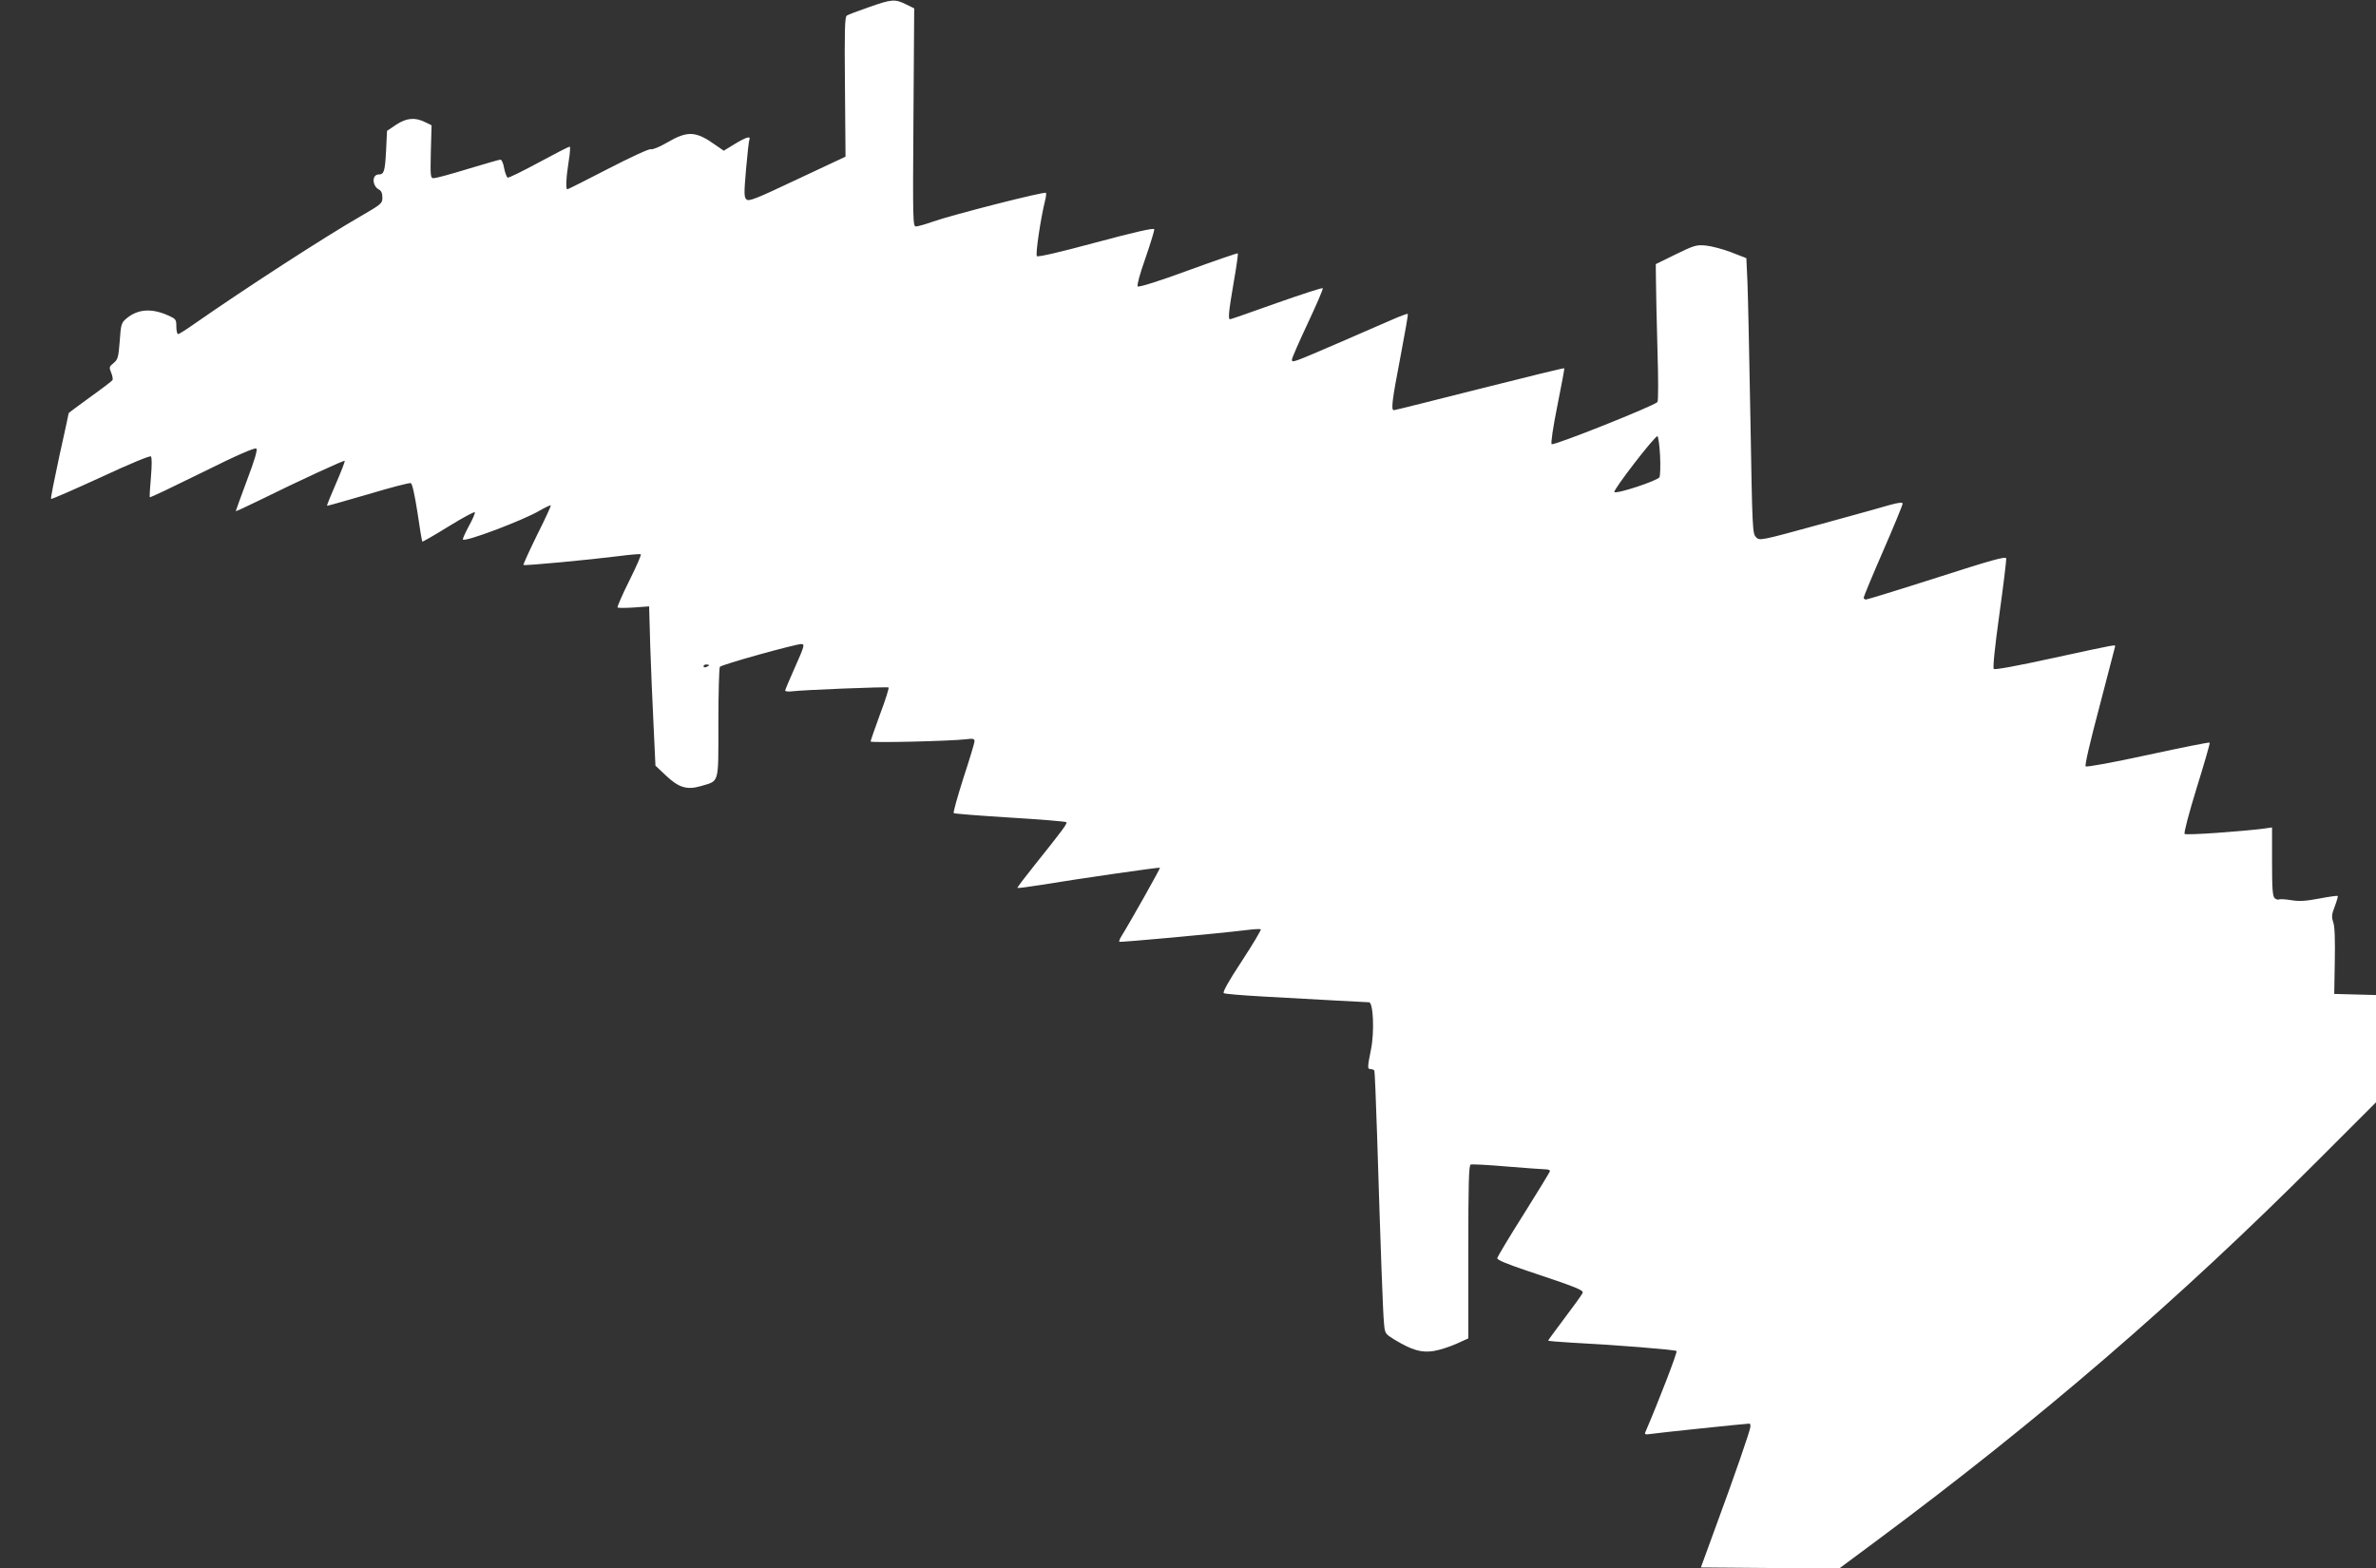
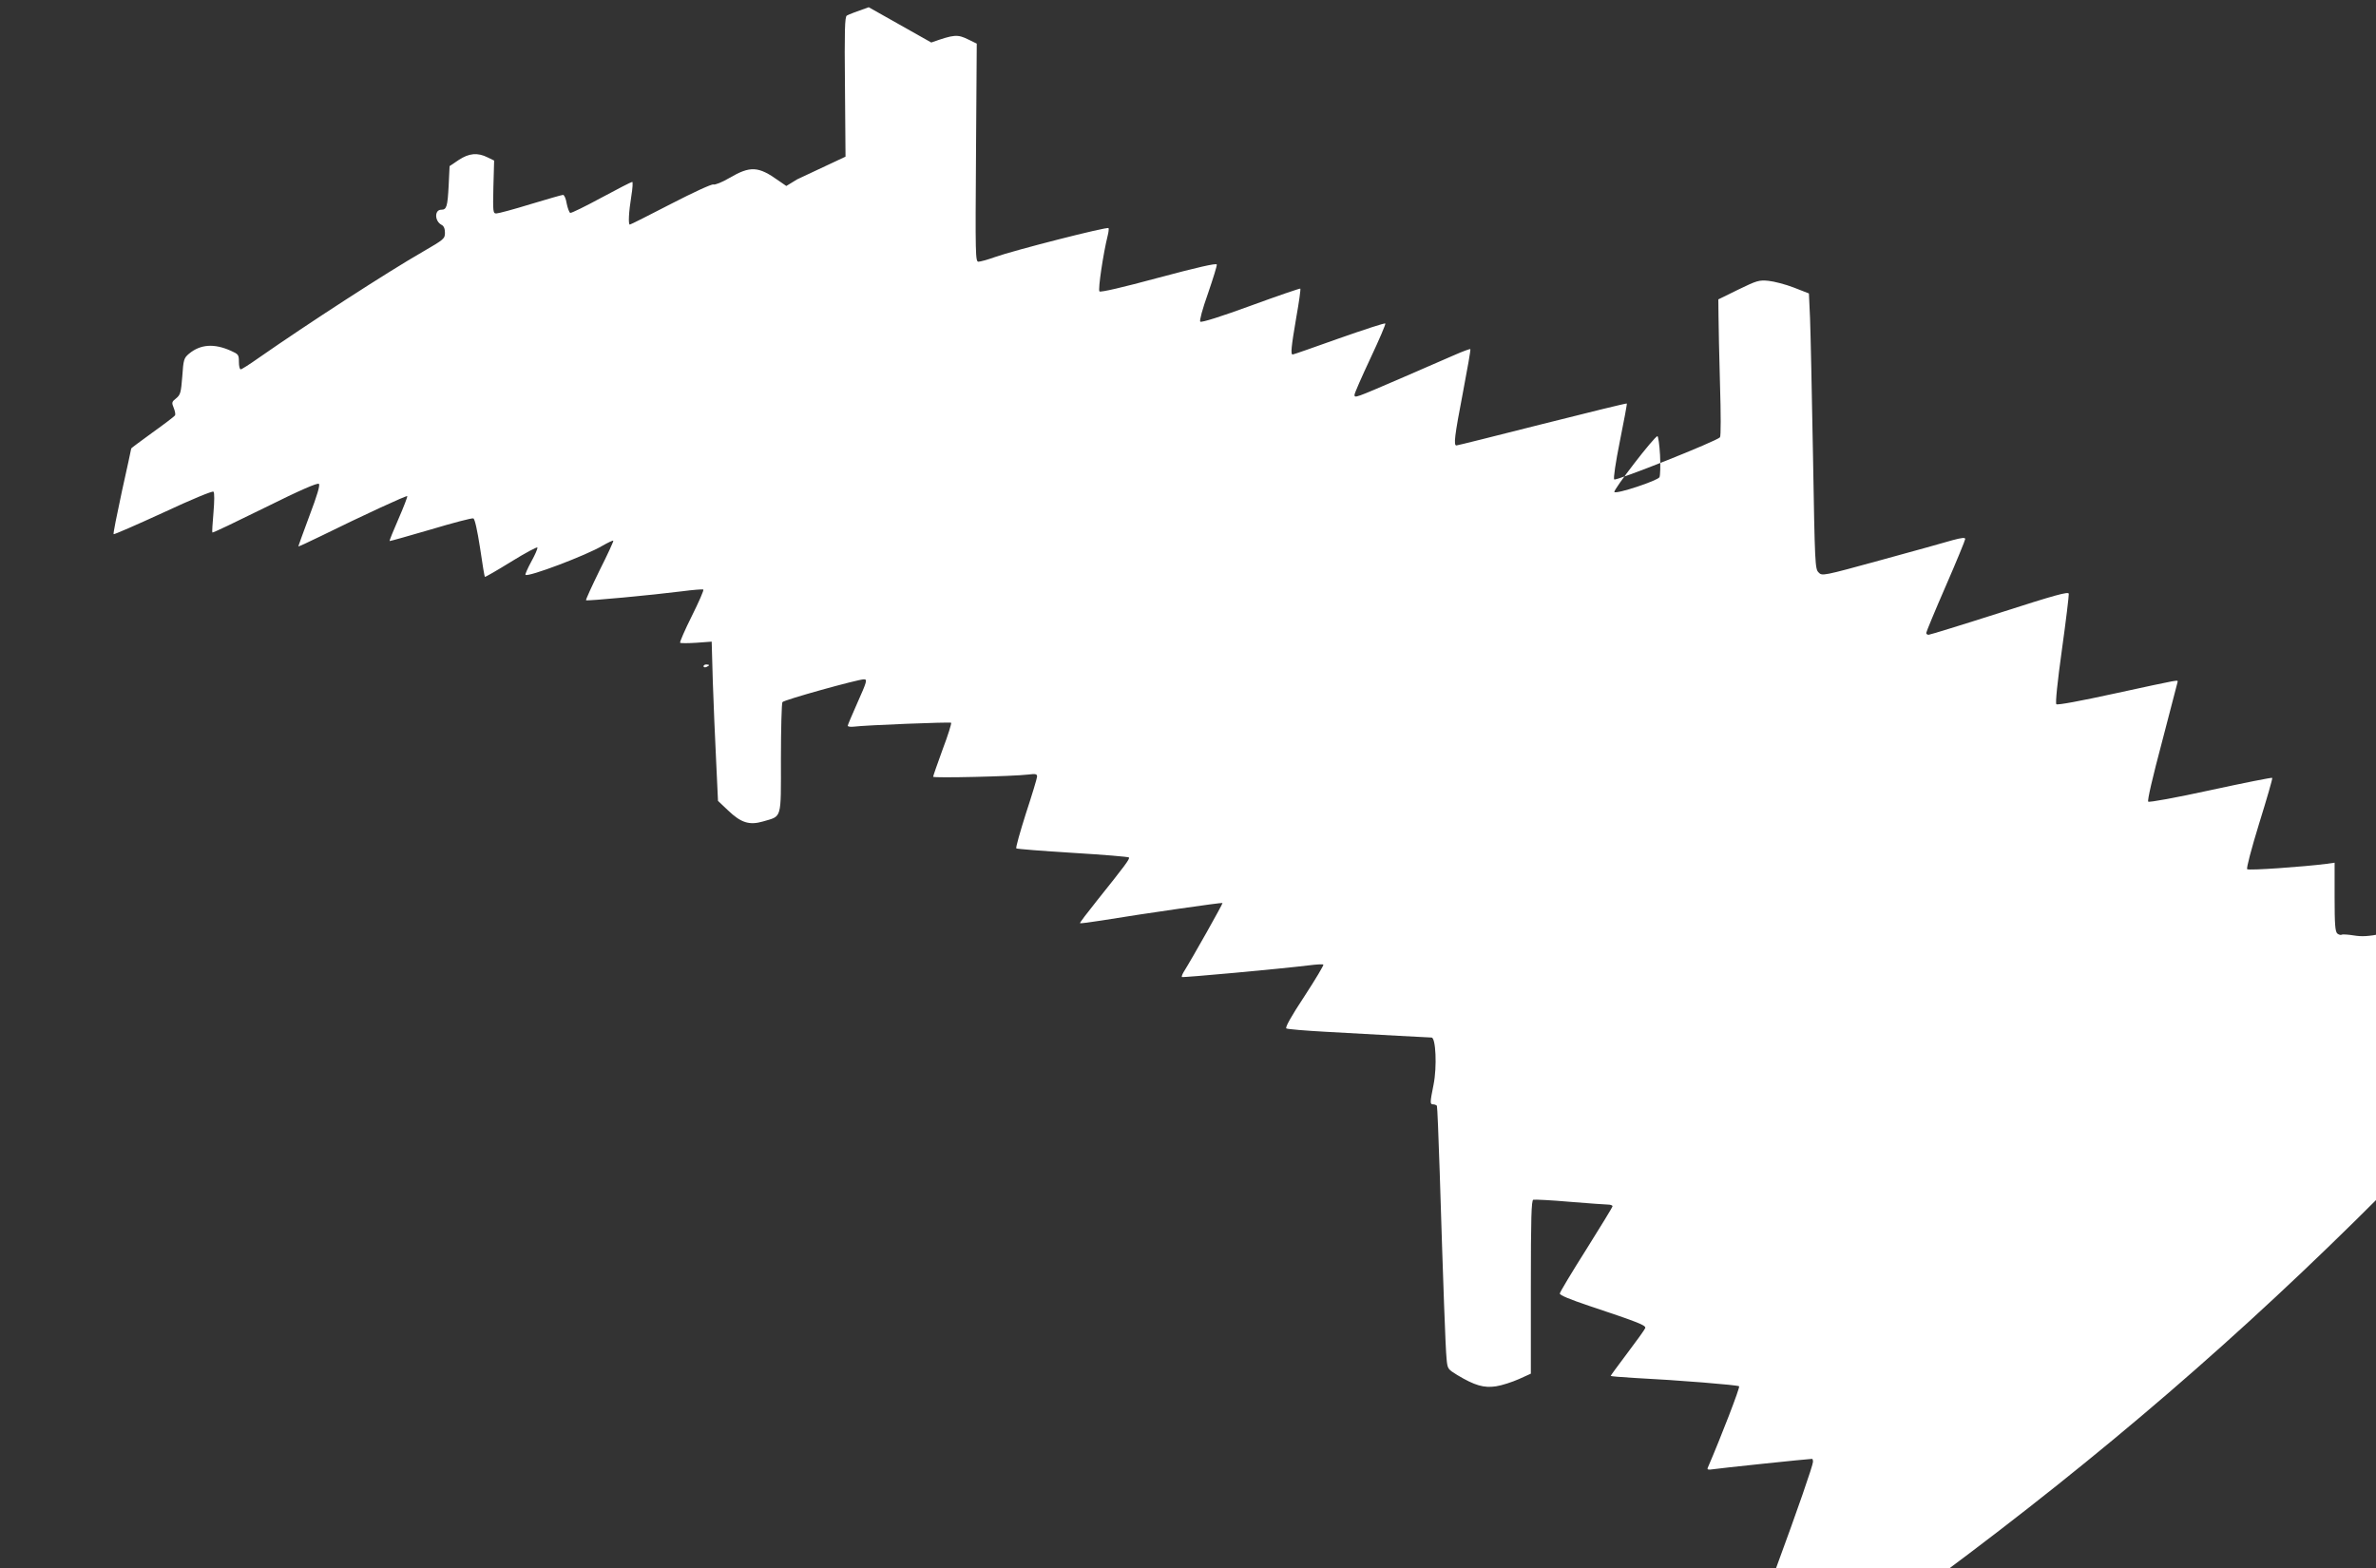
<svg xmlns="http://www.w3.org/2000/svg" version="1.0" width="1280pt" height="845pt" viewBox="0 0 1280 845" preserveAspectRatio="xMidYMid meet">
  <rect x="0" y="0" width="1280" height="845" fill="#333333" stroke="none" />
  <g transform="translate(0,845) scale(0.1,-0.1)" fill="#ffffff" stroke="none">
-     <path d="M4680 8411 c-58 -20 -111 -40 -118 -45 -11 -7 -13 -80 -10 -384 l3 -376 -260 -122 c-224 -106 -262 -121 -274 -108 -13 12 -13 34 -2 161 7 81 15 153 18 160 9 22 -17 15 -79 -23 l-59 -36 -42 29 c-109 78 -152 80 -265 14 -39 -23 -77 -38 -86 -35 -9 3 -105 -41 -229 -105 -118 -61 -217 -111 -221 -111 -9 0 -6 67 8 153 7 42 9 77 5 77 -5 0 -79 -38 -166 -85 -87 -47 -162 -84 -168 -82 -5 2 -14 25 -19 50 -4 26 -13 47 -20 47 -6 0 -85 -23 -175 -50 -91 -28 -173 -50 -184 -50 -18 0 -19 7 -16 143 l4 142 -35 17 c-54 27 -100 23 -156 -14 l-49 -33 -5 -105 c-6 -114 -11 -130 -40 -130 -37 0 -36 -61 1 -81 13 -6 19 -21 19 -43 0 -32 -5 -36 -117 -101 -195 -112 -622 -389 -886 -573 -48 -34 -92 -62 -97 -62 -6 0 -10 18 -10 41 0 38 -3 41 -43 59 -91 41 -165 35 -226 -16 -27 -23 -30 -31 -36 -122 -7 -88 -10 -99 -33 -118 -24 -19 -25 -23 -13 -52 7 -17 10 -35 7 -40 -3 -5 -58 -47 -121 -92 -63 -46 -115 -84 -115 -86 0 -2 -22 -105 -50 -230 -27 -125 -48 -230 -45 -232 2 -3 123 50 267 116 154 72 266 118 271 113 6 -6 5 -52 0 -113 -5 -56 -8 -105 -6 -107 2 -3 129 58 283 134 191 95 284 135 291 128 7 -7 -9 -61 -51 -172 -33 -89 -60 -163 -60 -165 0 -2 53 22 118 54 240 118 464 221 469 217 2 -3 -19 -58 -47 -122 -28 -64 -50 -118 -48 -120 2 -1 101 27 221 62 120 36 223 63 230 60 8 -3 21 -62 36 -158 12 -84 24 -155 26 -157 2 -2 66 35 142 82 76 47 140 81 141 76 2 -6 -13 -40 -33 -76 -20 -37 -34 -69 -31 -71 13 -14 328 105 415 157 30 17 55 29 58 27 2 -3 -31 -75 -74 -160 -42 -86 -75 -158 -73 -161 6 -5 357 28 515 48 60 8 113 12 117 10 4 -3 -24 -67 -62 -143 -38 -76 -66 -141 -63 -144 3 -3 42 -3 88 0 l82 6 6 -214 c4 -118 12 -311 18 -429 l10 -215 55 -52 c69 -66 114 -80 187 -59 104 31 97 5 97 339 0 161 4 298 8 304 7 12 407 123 439 123 20 0 16 -12 -37 -131 -27 -61 -50 -115 -50 -119 0 -5 15 -7 33 -5 61 8 519 26 524 21 3 -3 -17 -68 -46 -144 -28 -77 -51 -143 -51 -147 0 -8 431 2 513 12 39 5 47 3 47 -11 0 -8 -27 -98 -60 -198 -32 -101 -56 -186 -52 -189 4 -3 141 -14 305 -24 164 -10 300 -21 302 -25 5 -8 -21 -43 -173 -233 -52 -65 -93 -119 -91 -121 2 -2 56 5 119 15 231 38 645 97 649 94 3 -3 -162 -296 -210 -373 -7 -12 -11 -23 -9 -26 5 -4 530 44 685 63 39 5 73 7 77 4 4 -2 -42 -79 -102 -171 -74 -112 -105 -169 -97 -173 7 -4 102 -12 212 -18 307 -17 556 -31 570 -31 23 0 30 -158 11 -253 -20 -100 -20 -107 -2 -107 8 0 17 -4 20 -8 2 -4 9 -165 15 -357 19 -610 31 -948 37 -1006 5 -55 7 -56 57 -87 95 -57 144 -71 210 -61 32 5 87 23 123 39 l64 29 0 466 c0 376 3 467 13 471 7 2 95 -2 196 -11 100 -8 193 -15 207 -15 13 0 24 -4 24 -9 0 -5 -64 -109 -141 -232 -78 -123 -142 -230 -143 -238 -1 -9 52 -31 159 -67 270 -90 307 -105 301 -120 -3 -8 -46 -68 -96 -134 -49 -65 -90 -121 -90 -123 0 -2 57 -7 128 -11 237 -12 557 -38 564 -45 6 -5 -97 -272 -169 -439 -4 -10 2 -12 28 -8 28 5 516 56 534 56 3 0 5 -7 5 -16 0 -18 -87 -269 -194 -559 l-73 -200 373 -3 373 -2 198 147 c883 656 1628 1298 2380 2051 l313 313 0 289 0 289 -112 3 -113 3 3 175 c2 115 0 187 -8 210 -10 30 -9 43 8 87 11 29 18 54 16 56 -2 2 -47 -4 -99 -14 -73 -14 -108 -16 -151 -9 -31 5 -61 7 -66 4 -5 -3 -15 0 -23 6 -12 10 -15 48 -15 197 l0 185 -42 -6 c-125 -16 -421 -37 -429 -29 -5 5 22 108 65 248 41 132 73 242 70 244 -2 3 -152 -27 -332 -66 -188 -41 -331 -67 -336 -62 -6 5 24 133 74 321 45 172 83 318 84 323 1 13 24 17 -332 -60 -192 -42 -316 -65 -321 -59 -6 5 6 122 30 294 22 157 38 292 37 301 -2 13 -71 -6 -373 -103 -203 -65 -376 -118 -382 -118 -7 0 -13 4 -13 10 0 5 47 119 105 252 58 133 105 248 105 254 0 9 -18 7 -67 -6 -36 -11 -210 -59 -385 -107 -317 -87 -319 -87 -338 -67 -19 19 -20 43 -30 629 -6 336 -13 669 -16 742 l-6 132 -82 32 c-44 17 -106 33 -136 36 -51 5 -63 1 -162 -47 l-108 -53 1 -91 c0 -50 4 -215 8 -366 5 -161 5 -280 0 -286 -16 -20 -560 -237 -570 -227 -5 5 7 89 31 208 22 109 39 200 37 201 -2 2 -207 -48 -456 -111 -249 -63 -456 -115 -462 -115 -16 0 -10 51 35 285 24 127 43 232 40 234 -2 2 -41 -12 -86 -32 -46 -20 -176 -76 -290 -126 -246 -106 -248 -107 -248 -88 0 8 39 97 86 197 47 100 83 184 80 187 -3 4 -115 -33 -249 -80 -134 -48 -246 -87 -250 -87 -12 0 -8 40 19 198 15 84 25 155 22 157 -2 2 -122 -39 -267 -92 -158 -58 -266 -92 -272 -86 -5 5 11 66 42 153 27 79 49 149 47 155 -2 8 -104 -15 -313 -71 -196 -53 -313 -80 -319 -74 -9 9 21 207 44 299 5 19 7 38 5 42 -6 9 -508 -119 -612 -156 -39 -14 -79 -25 -89 -25 -16 0 -17 34 -13 588 l4 587 -45 22 c-59 29 -76 28 -200 -16z m4263 -2413 c3 -56 1 -110 -3 -119 -11 -19 -231 -92 -243 -80 -9 9 216 301 232 301 4 0 11 -46 14 -102z m-5123 -1132 c0 -2 -7 -6 -15 -10 -8 -3 -15 -1 -15 4 0 6 7 10 15 10 8 0 15 -2 15 -4z" />
+     <path d="M4680 8411 c-58 -20 -111 -40 -118 -45 -11 -7 -13 -80 -10 -384 l3 -376 -260 -122 l-59 -36 -42 29 c-109 78 -152 80 -265 14 -39 -23 -77 -38 -86 -35 -9 3 -105 -41 -229 -105 -118 -61 -217 -111 -221 -111 -9 0 -6 67 8 153 7 42 9 77 5 77 -5 0 -79 -38 -166 -85 -87 -47 -162 -84 -168 -82 -5 2 -14 25 -19 50 -4 26 -13 47 -20 47 -6 0 -85 -23 -175 -50 -91 -28 -173 -50 -184 -50 -18 0 -19 7 -16 143 l4 142 -35 17 c-54 27 -100 23 -156 -14 l-49 -33 -5 -105 c-6 -114 -11 -130 -40 -130 -37 0 -36 -61 1 -81 13 -6 19 -21 19 -43 0 -32 -5 -36 -117 -101 -195 -112 -622 -389 -886 -573 -48 -34 -92 -62 -97 -62 -6 0 -10 18 -10 41 0 38 -3 41 -43 59 -91 41 -165 35 -226 -16 -27 -23 -30 -31 -36 -122 -7 -88 -10 -99 -33 -118 -24 -19 -25 -23 -13 -52 7 -17 10 -35 7 -40 -3 -5 -58 -47 -121 -92 -63 -46 -115 -84 -115 -86 0 -2 -22 -105 -50 -230 -27 -125 -48 -230 -45 -232 2 -3 123 50 267 116 154 72 266 118 271 113 6 -6 5 -52 0 -113 -5 -56 -8 -105 -6 -107 2 -3 129 58 283 134 191 95 284 135 291 128 7 -7 -9 -61 -51 -172 -33 -89 -60 -163 -60 -165 0 -2 53 22 118 54 240 118 464 221 469 217 2 -3 -19 -58 -47 -122 -28 -64 -50 -118 -48 -120 2 -1 101 27 221 62 120 36 223 63 230 60 8 -3 21 -62 36 -158 12 -84 24 -155 26 -157 2 -2 66 35 142 82 76 47 140 81 141 76 2 -6 -13 -40 -33 -76 -20 -37 -34 -69 -31 -71 13 -14 328 105 415 157 30 17 55 29 58 27 2 -3 -31 -75 -74 -160 -42 -86 -75 -158 -73 -161 6 -5 357 28 515 48 60 8 113 12 117 10 4 -3 -24 -67 -62 -143 -38 -76 -66 -141 -63 -144 3 -3 42 -3 88 0 l82 6 6 -214 c4 -118 12 -311 18 -429 l10 -215 55 -52 c69 -66 114 -80 187 -59 104 31 97 5 97 339 0 161 4 298 8 304 7 12 407 123 439 123 20 0 16 -12 -37 -131 -27 -61 -50 -115 -50 -119 0 -5 15 -7 33 -5 61 8 519 26 524 21 3 -3 -17 -68 -46 -144 -28 -77 -51 -143 -51 -147 0 -8 431 2 513 12 39 5 47 3 47 -11 0 -8 -27 -98 -60 -198 -32 -101 -56 -186 -52 -189 4 -3 141 -14 305 -24 164 -10 300 -21 302 -25 5 -8 -21 -43 -173 -233 -52 -65 -93 -119 -91 -121 2 -2 56 5 119 15 231 38 645 97 649 94 3 -3 -162 -296 -210 -373 -7 -12 -11 -23 -9 -26 5 -4 530 44 685 63 39 5 73 7 77 4 4 -2 -42 -79 -102 -171 -74 -112 -105 -169 -97 -173 7 -4 102 -12 212 -18 307 -17 556 -31 570 -31 23 0 30 -158 11 -253 -20 -100 -20 -107 -2 -107 8 0 17 -4 20 -8 2 -4 9 -165 15 -357 19 -610 31 -948 37 -1006 5 -55 7 -56 57 -87 95 -57 144 -71 210 -61 32 5 87 23 123 39 l64 29 0 466 c0 376 3 467 13 471 7 2 95 -2 196 -11 100 -8 193 -15 207 -15 13 0 24 -4 24 -9 0 -5 -64 -109 -141 -232 -78 -123 -142 -230 -143 -238 -1 -9 52 -31 159 -67 270 -90 307 -105 301 -120 -3 -8 -46 -68 -96 -134 -49 -65 -90 -121 -90 -123 0 -2 57 -7 128 -11 237 -12 557 -38 564 -45 6 -5 -97 -272 -169 -439 -4 -10 2 -12 28 -8 28 5 516 56 534 56 3 0 5 -7 5 -16 0 -18 -87 -269 -194 -559 l-73 -200 373 -3 373 -2 198 147 c883 656 1628 1298 2380 2051 l313 313 0 289 0 289 -112 3 -113 3 3 175 c2 115 0 187 -8 210 -10 30 -9 43 8 87 11 29 18 54 16 56 -2 2 -47 -4 -99 -14 -73 -14 -108 -16 -151 -9 -31 5 -61 7 -66 4 -5 -3 -15 0 -23 6 -12 10 -15 48 -15 197 l0 185 -42 -6 c-125 -16 -421 -37 -429 -29 -5 5 22 108 65 248 41 132 73 242 70 244 -2 3 -152 -27 -332 -66 -188 -41 -331 -67 -336 -62 -6 5 24 133 74 321 45 172 83 318 84 323 1 13 24 17 -332 -60 -192 -42 -316 -65 -321 -59 -6 5 6 122 30 294 22 157 38 292 37 301 -2 13 -71 -6 -373 -103 -203 -65 -376 -118 -382 -118 -7 0 -13 4 -13 10 0 5 47 119 105 252 58 133 105 248 105 254 0 9 -18 7 -67 -6 -36 -11 -210 -59 -385 -107 -317 -87 -319 -87 -338 -67 -19 19 -20 43 -30 629 -6 336 -13 669 -16 742 l-6 132 -82 32 c-44 17 -106 33 -136 36 -51 5 -63 1 -162 -47 l-108 -53 1 -91 c0 -50 4 -215 8 -366 5 -161 5 -280 0 -286 -16 -20 -560 -237 -570 -227 -5 5 7 89 31 208 22 109 39 200 37 201 -2 2 -207 -48 -456 -111 -249 -63 -456 -115 -462 -115 -16 0 -10 51 35 285 24 127 43 232 40 234 -2 2 -41 -12 -86 -32 -46 -20 -176 -76 -290 -126 -246 -106 -248 -107 -248 -88 0 8 39 97 86 197 47 100 83 184 80 187 -3 4 -115 -33 -249 -80 -134 -48 -246 -87 -250 -87 -12 0 -8 40 19 198 15 84 25 155 22 157 -2 2 -122 -39 -267 -92 -158 -58 -266 -92 -272 -86 -5 5 11 66 42 153 27 79 49 149 47 155 -2 8 -104 -15 -313 -71 -196 -53 -313 -80 -319 -74 -9 9 21 207 44 299 5 19 7 38 5 42 -6 9 -508 -119 -612 -156 -39 -14 -79 -25 -89 -25 -16 0 -17 34 -13 588 l4 587 -45 22 c-59 29 -76 28 -200 -16z m4263 -2413 c3 -56 1 -110 -3 -119 -11 -19 -231 -92 -243 -80 -9 9 216 301 232 301 4 0 11 -46 14 -102z m-5123 -1132 c0 -2 -7 -6 -15 -10 -8 -3 -15 -1 -15 4 0 6 7 10 15 10 8 0 15 -2 15 -4z" />
  </g>
</svg>